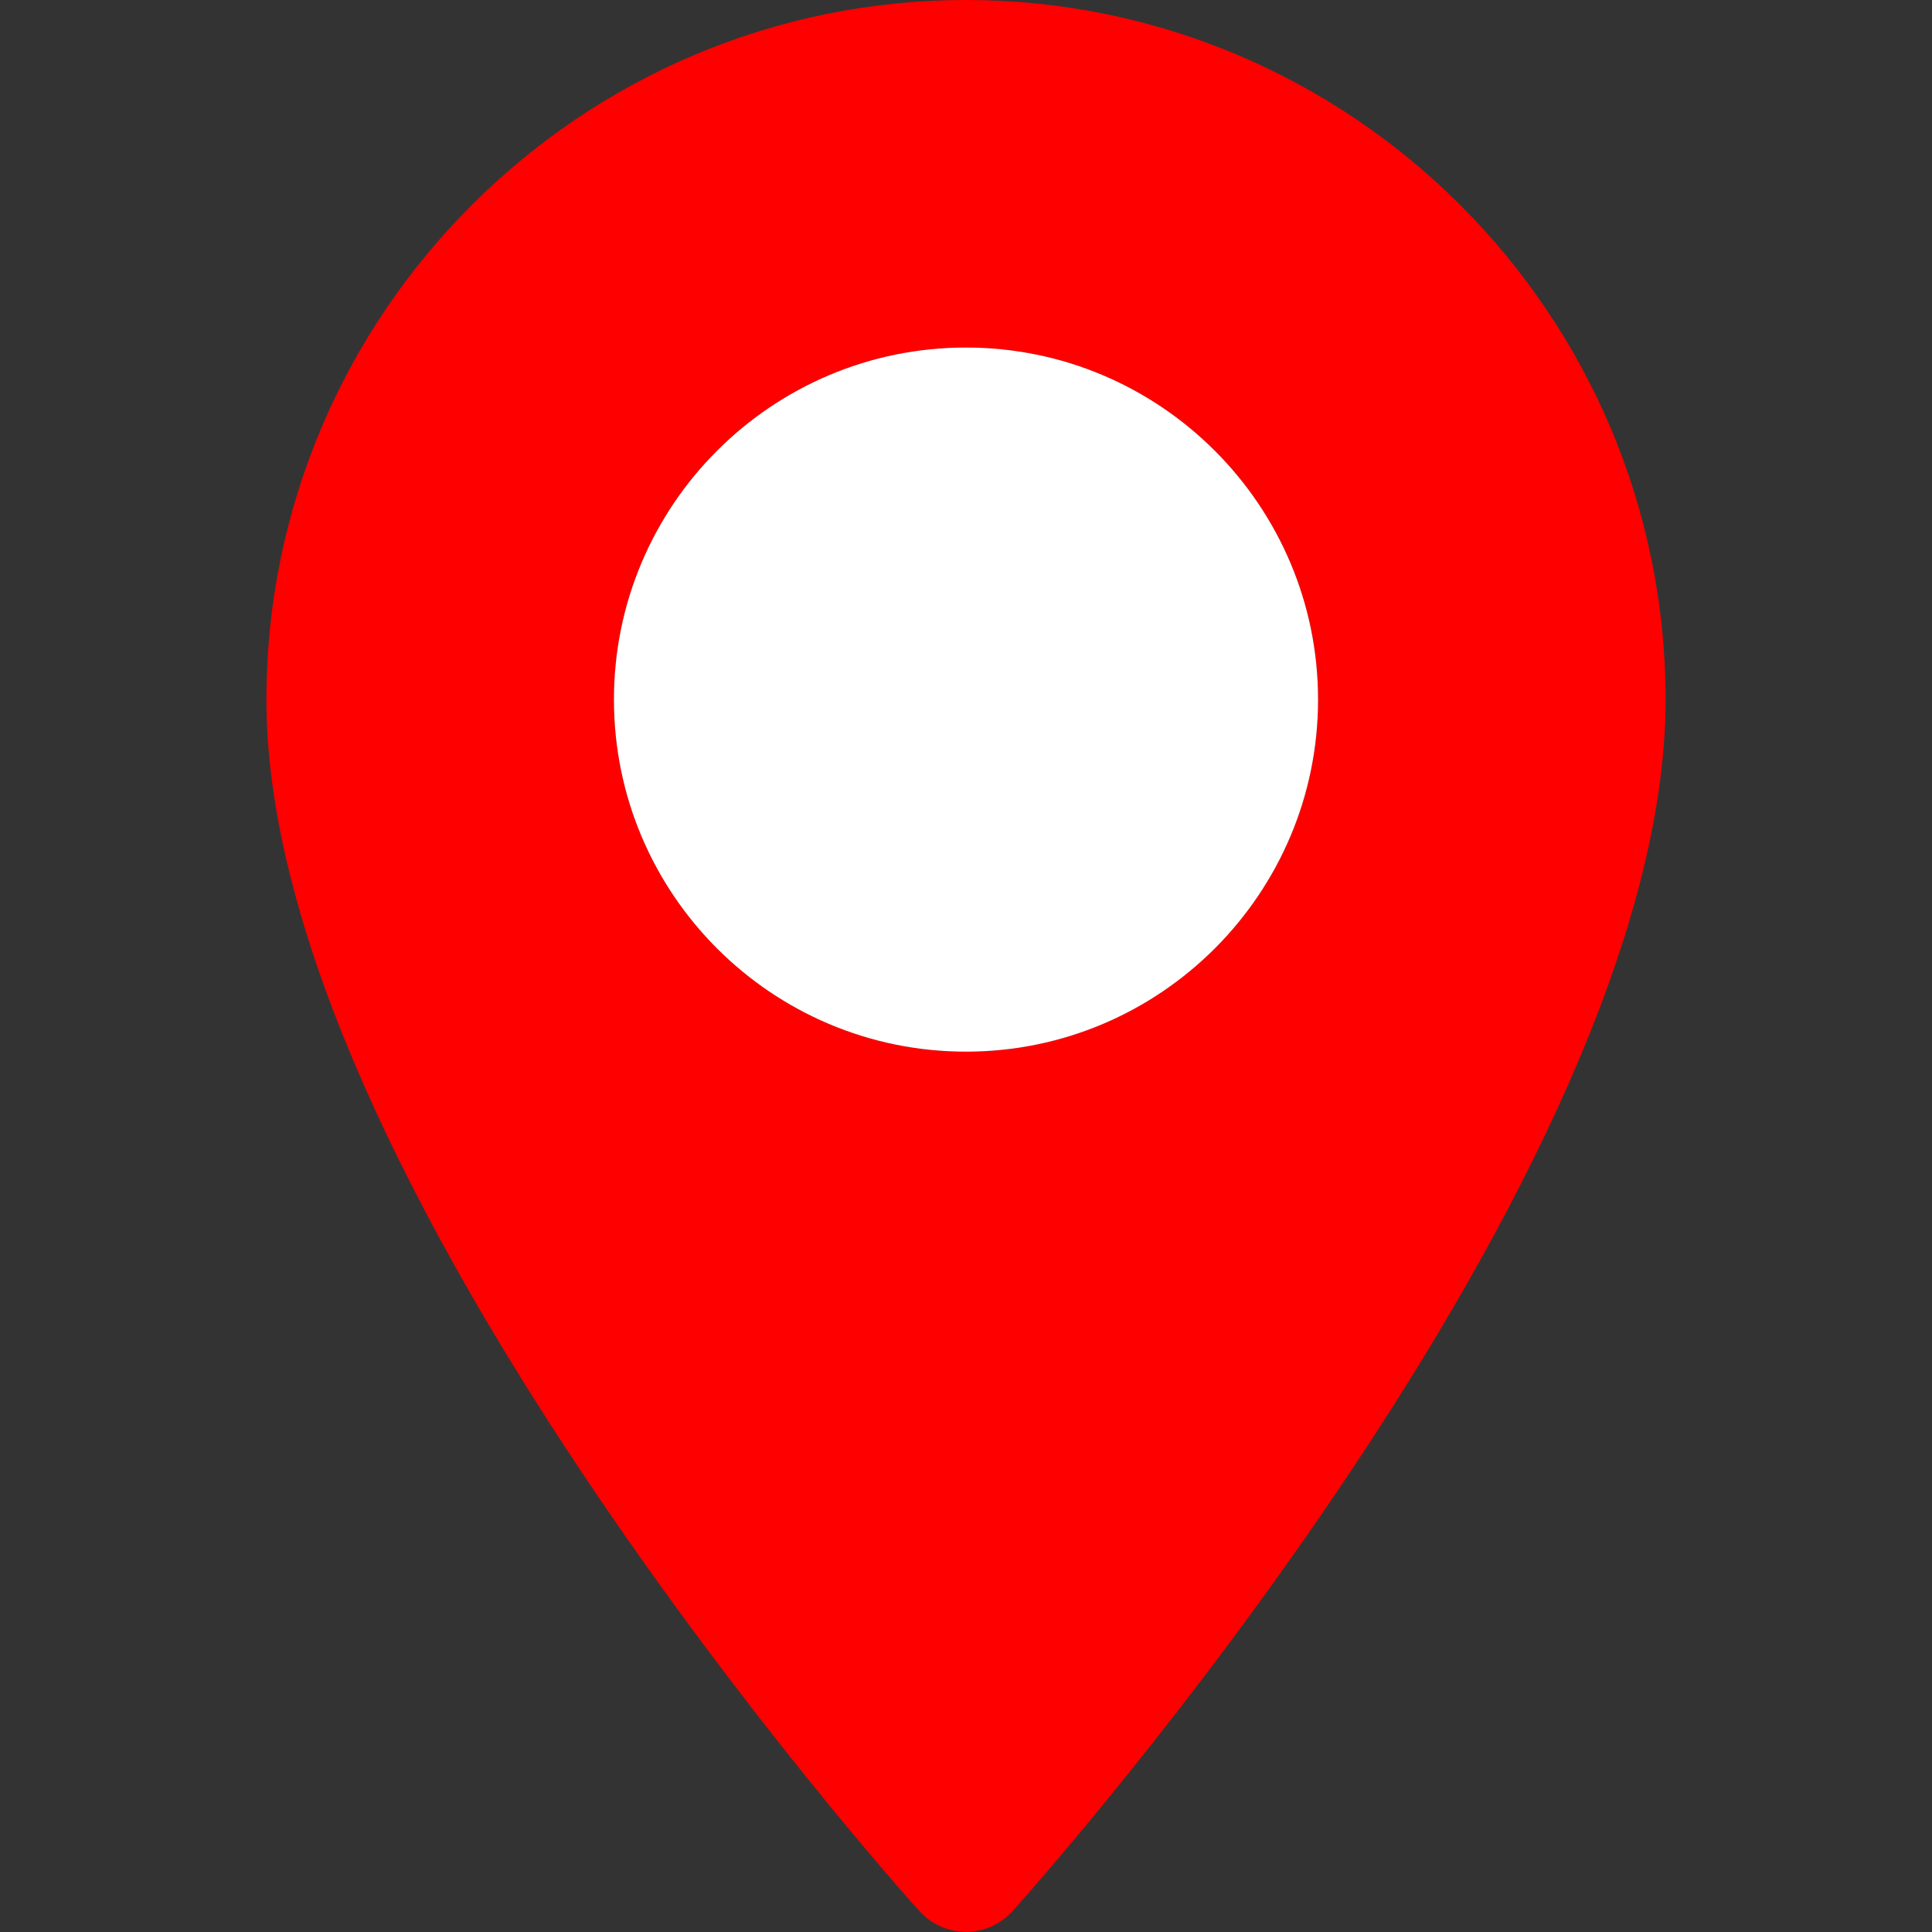
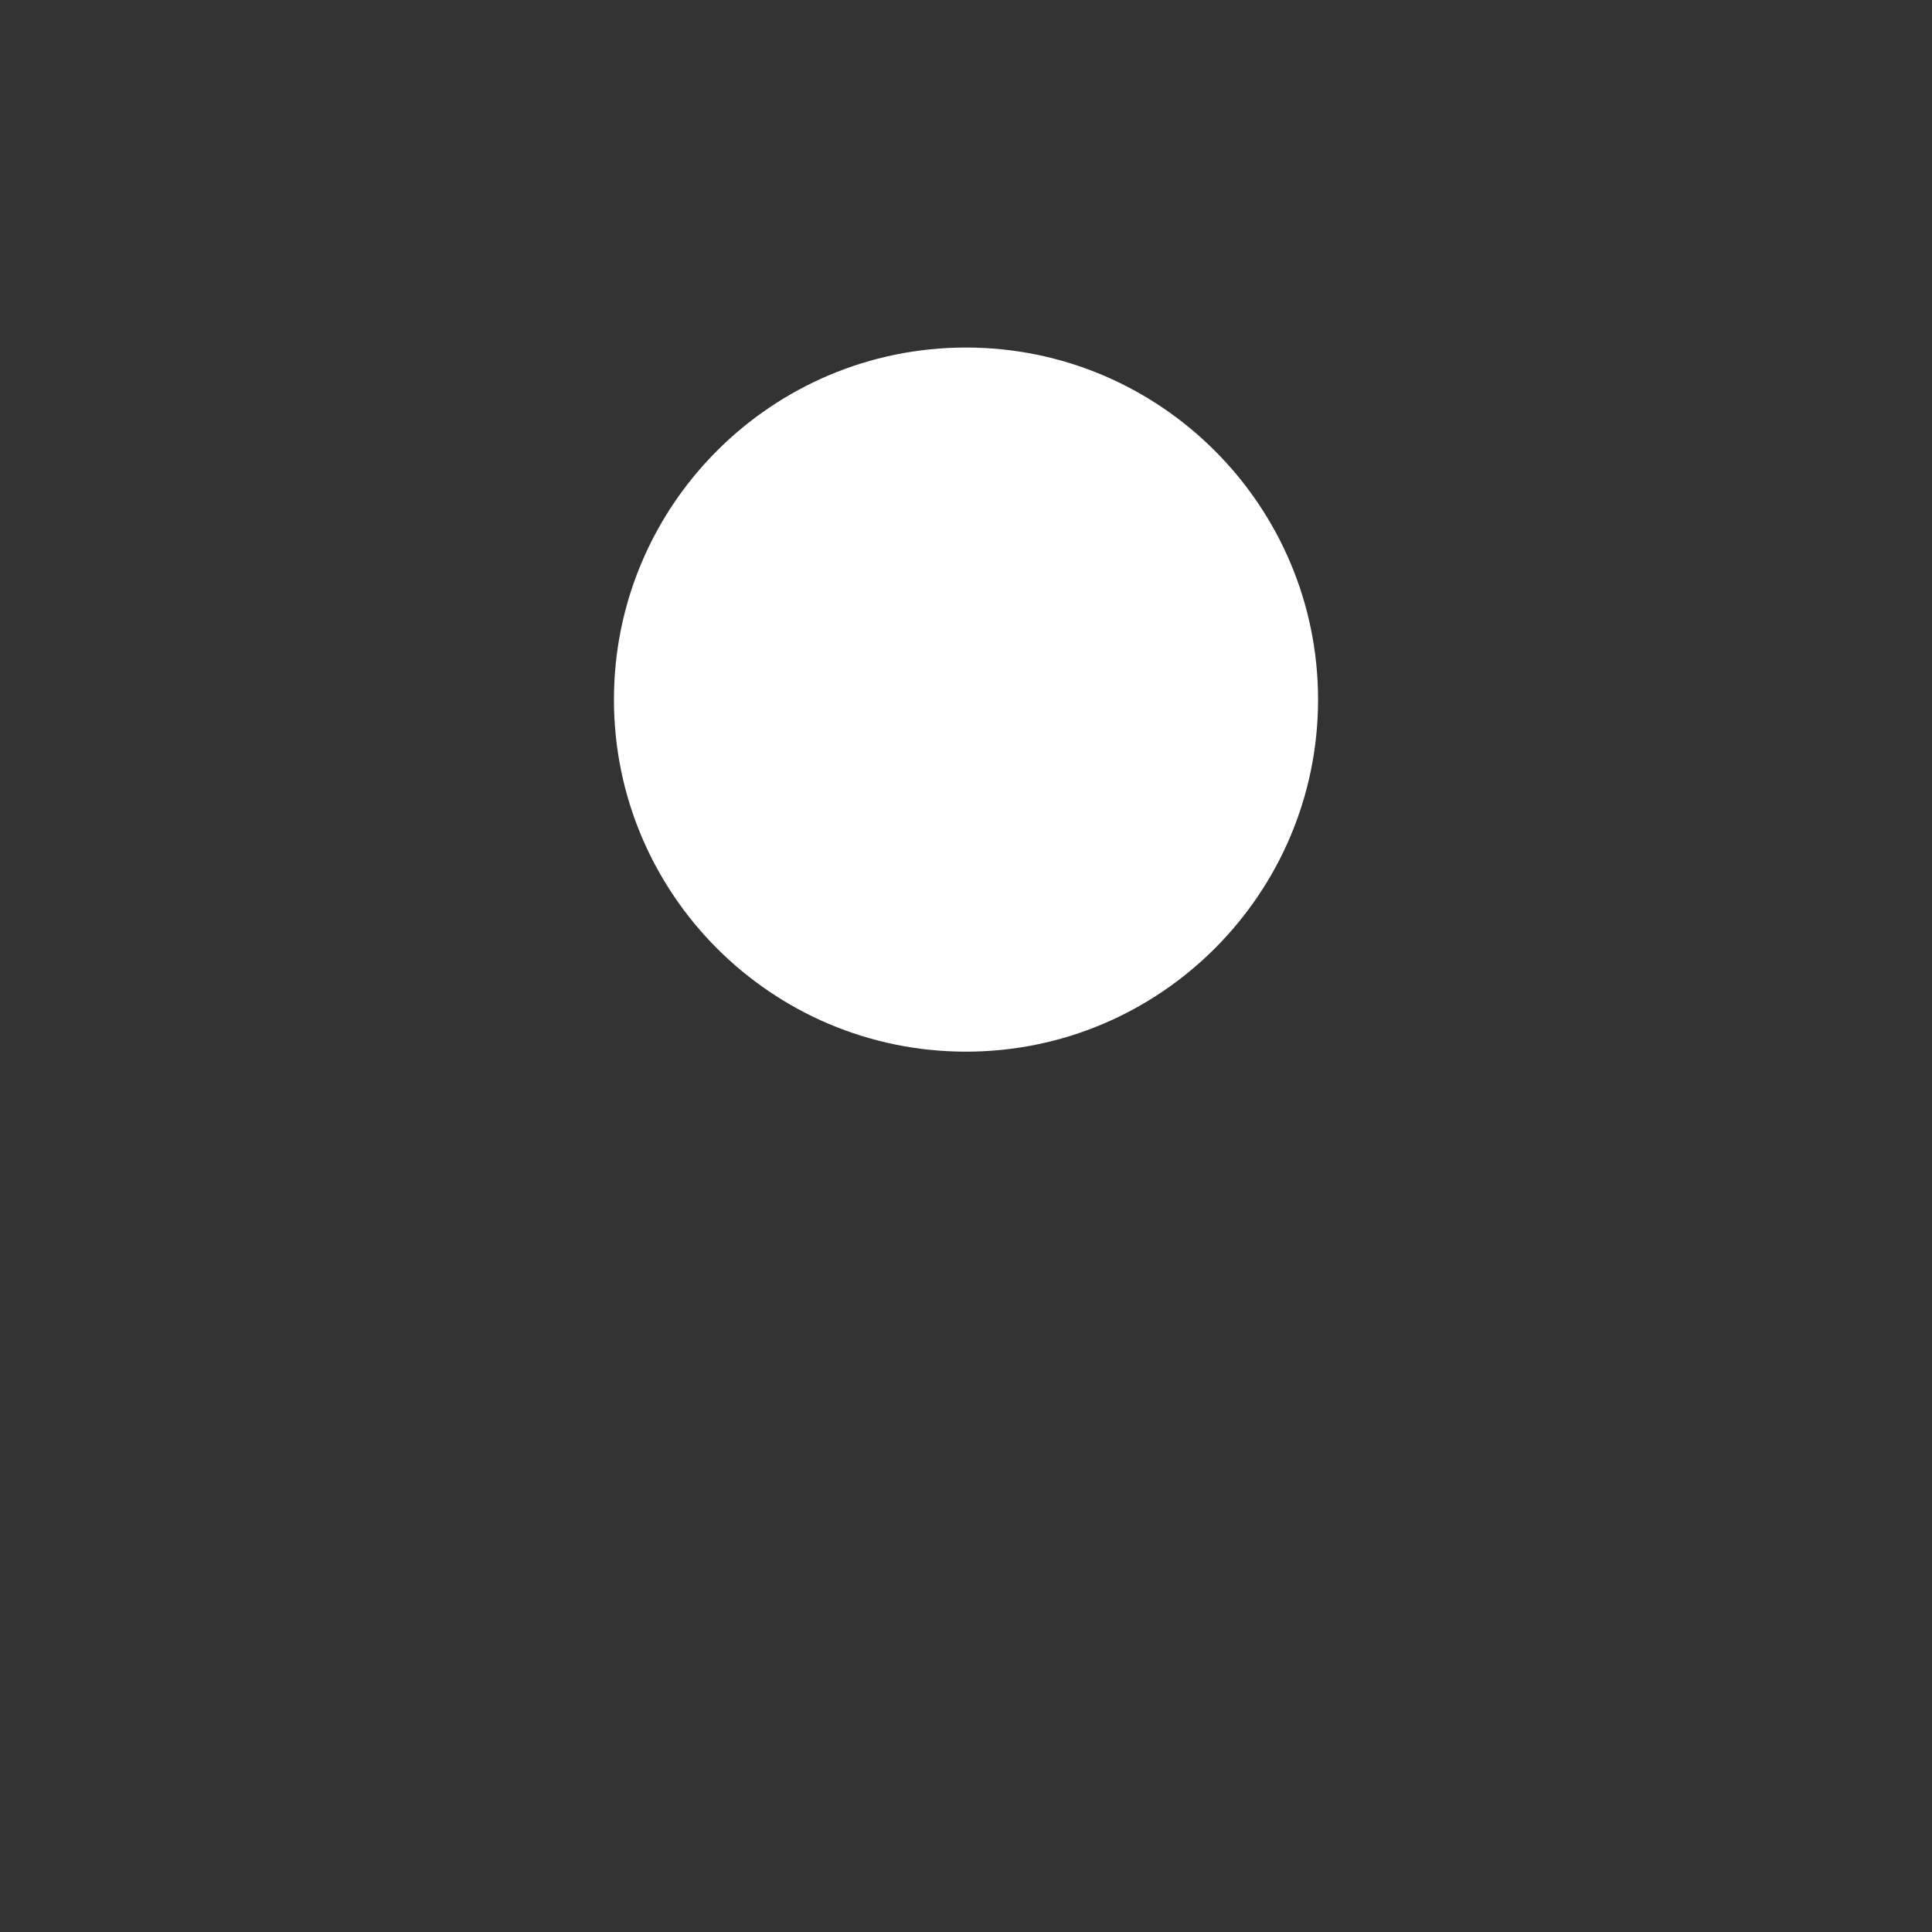
<svg xmlns="http://www.w3.org/2000/svg" id="Layer_1" x="0px" y="0px" viewBox="0 0 512 512" style="enable-background:new 0 0 512 512;" xml:space="preserve">
  <rect x="0" y="0" width="512" height="512" fill="#333333" stroke="none" />
  <style type="text/css"> .st0{fill:#FF0000;} .st1{fill:#FFFFFF;} </style>
  <g>
    <g>
-       <path class="st0" d="M256,0C153.8,0,70.6,83.2,70.6,185.4c0,126.9,165.9,313.2,173,321c6.6,7.4,18.2,7.4,24.8,0 c7.1-7.9,173-194.2,173-321C441.4,83.2,358.2,0,256,0z M256,278.7c-51.4,0-93.3-41.8-93.3-93.3c0-51.5,41.8-93.3,93.3-93.3 s93.3,41.9,93.3,93.3S307.4,278.7,256,278.7z" />
      <path class="st1" d="M349.3,185.4c0,51.4-41.8,93.3-93.3,93.3s-93.3-41.8-93.3-93.3c0-51.5,41.8-93.3,93.3-93.3 S349.3,134,349.3,185.4z" />
    </g>
  </g>
</svg>